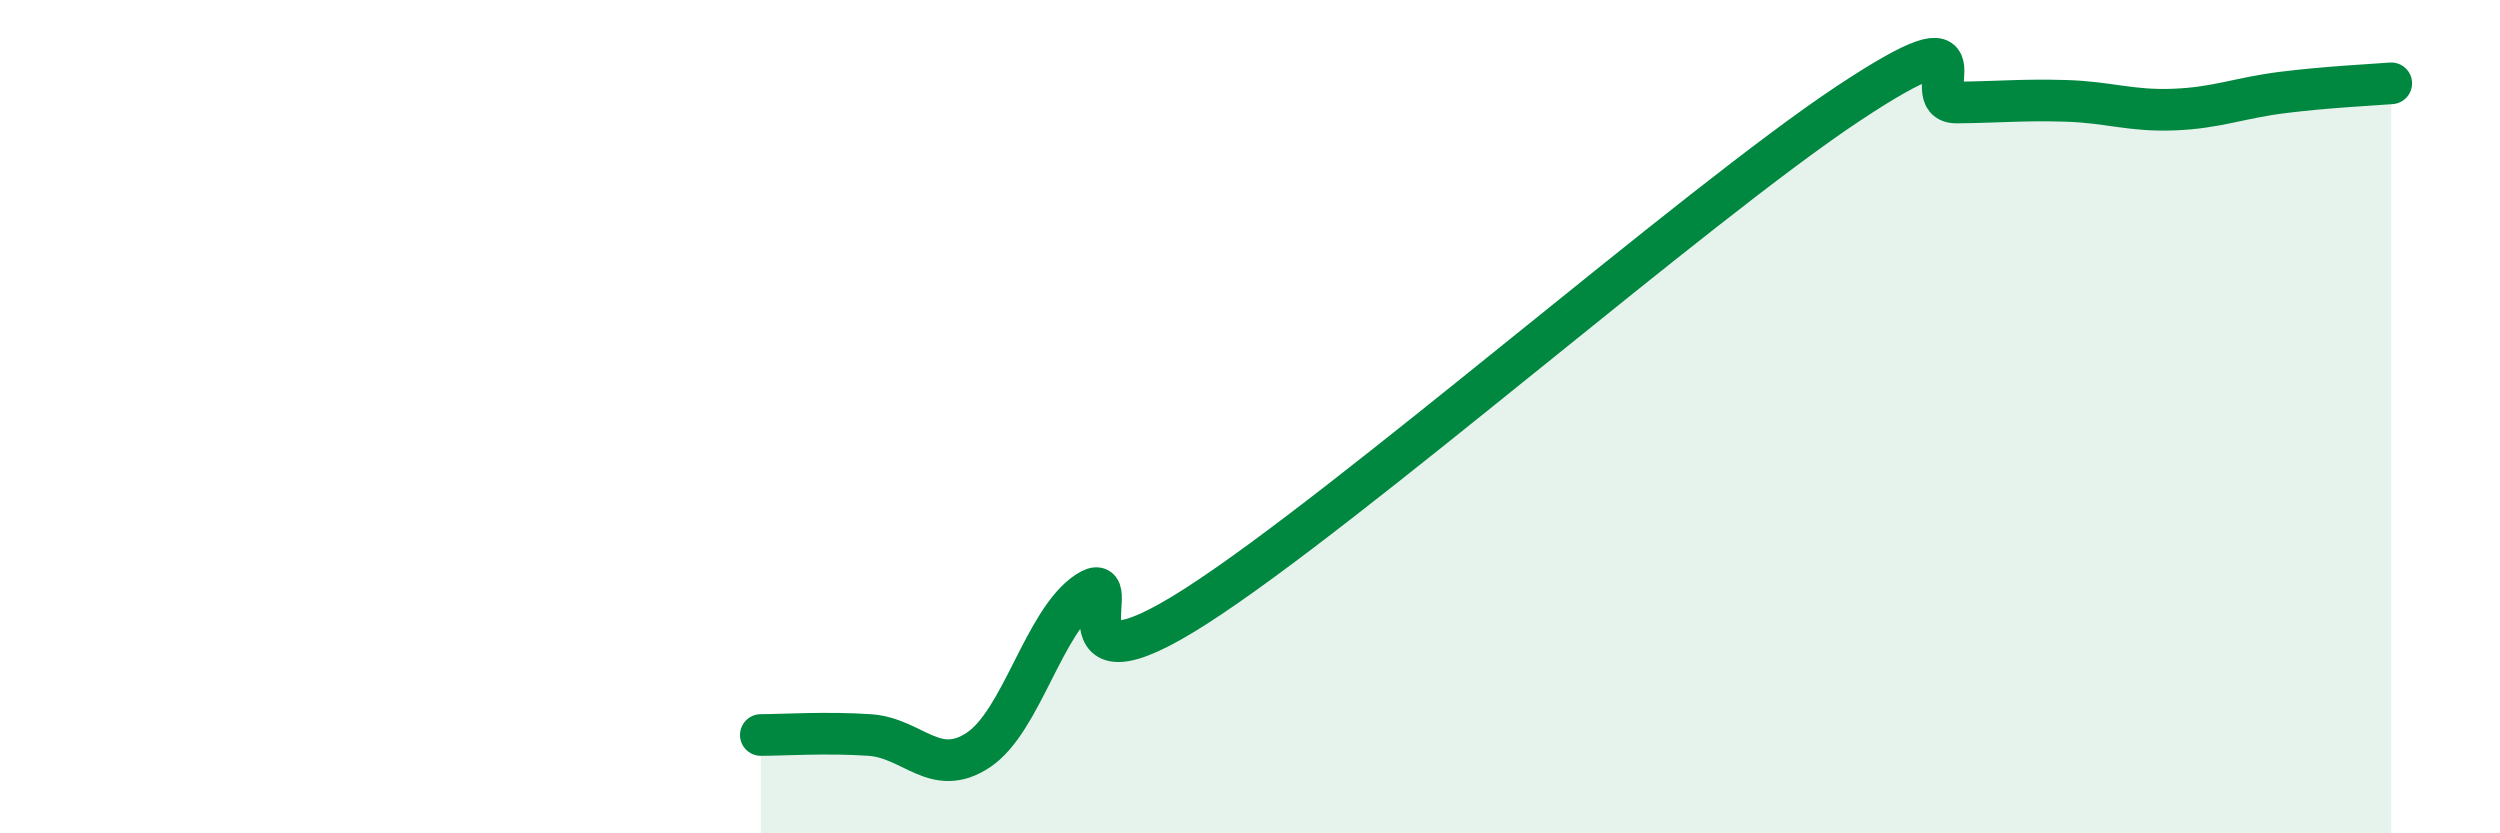
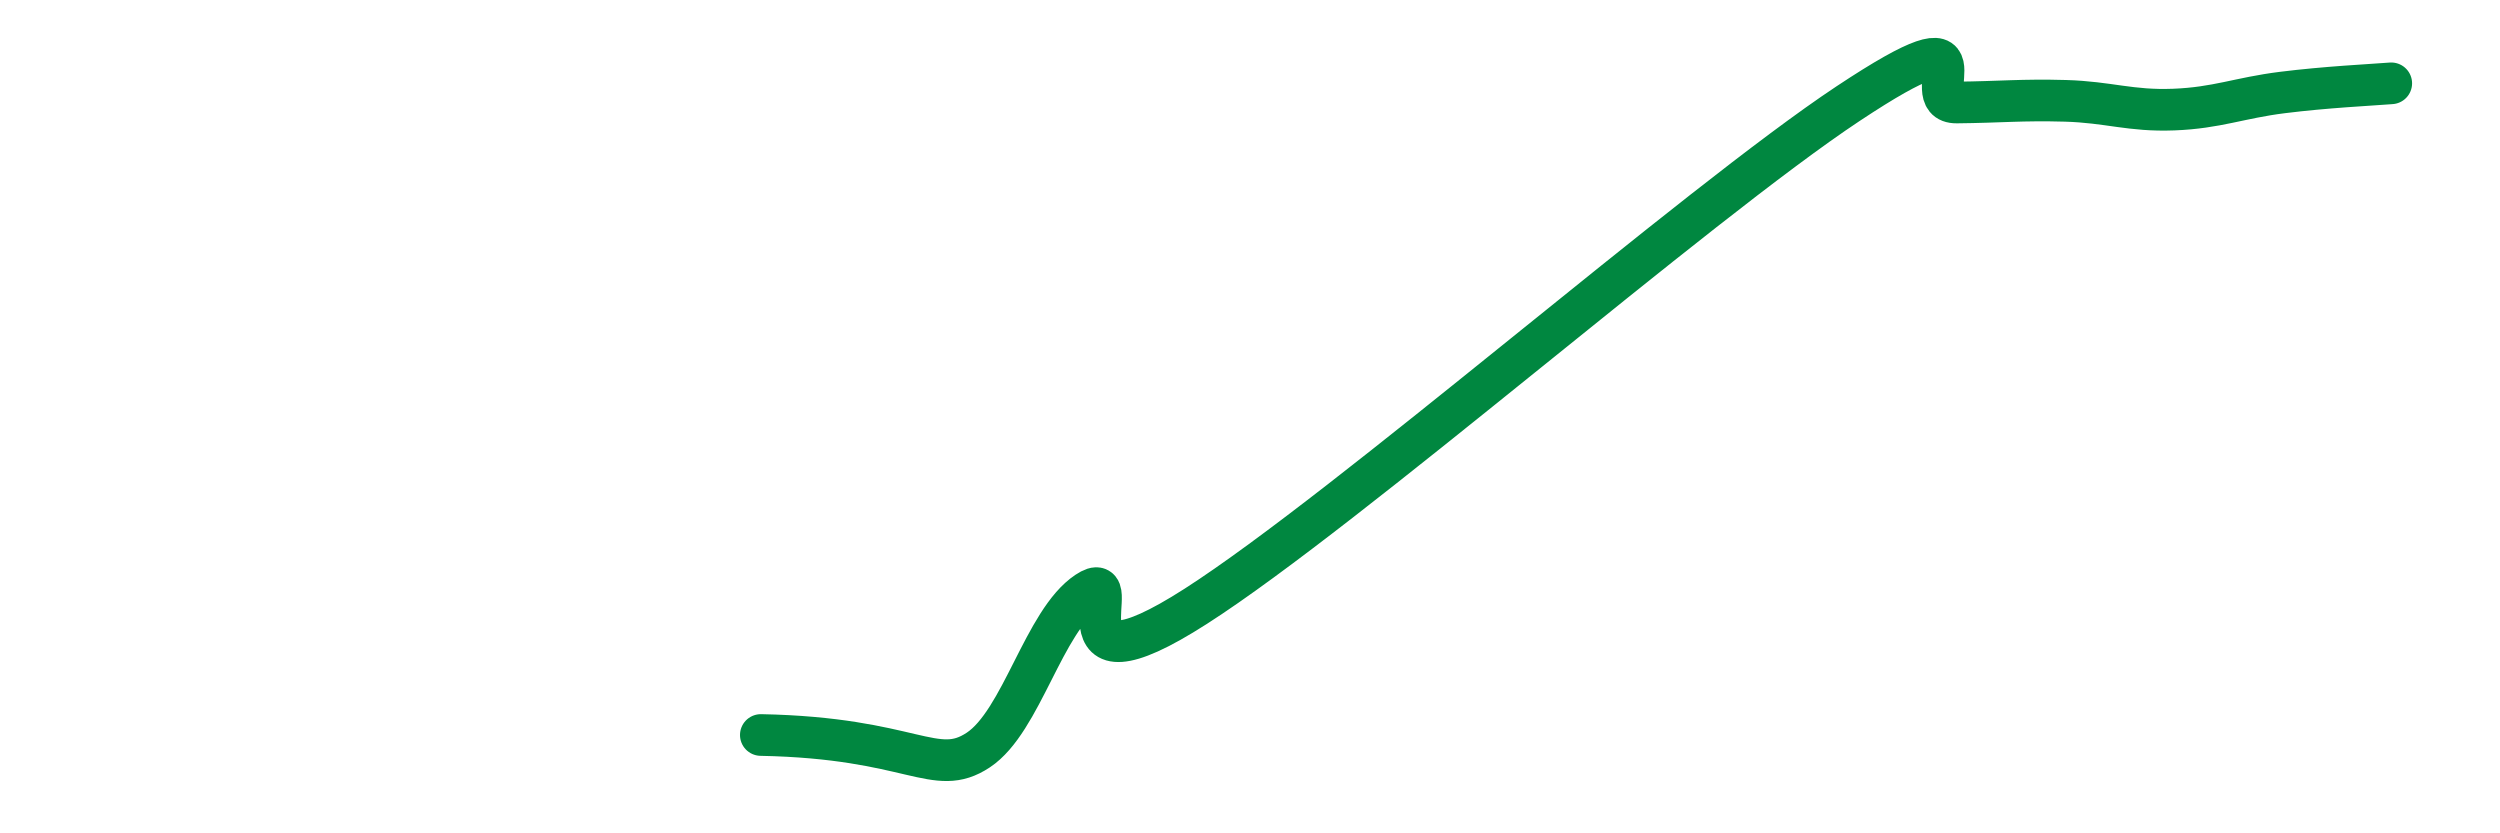
<svg xmlns="http://www.w3.org/2000/svg" width="60" height="20" viewBox="0 0 60 20">
-   <path d="M 18.26,17.64 C 18.78,17.64 19.83,17.57 20.87,17.64 C 21.91,17.71 22.44,18.69 23.48,18 C 24.52,17.31 25.05,14.9 26.09,14.21 C 27.13,13.52 25.05,16.89 28.7,14.55 C 32.35,12.21 40.7,4.91 44.35,2.49 C 48,0.07 45.92,2.47 46.96,2.46 C 48,2.45 48.53,2.39 49.57,2.42 C 50.61,2.45 51.13,2.67 52.17,2.63 C 53.21,2.59 53.74,2.35 54.78,2.22 C 55.82,2.09 56.87,2.04 57.39,2L57.39 20L18.26 20Z" fill="#008740" opacity="0.1" stroke-linecap="round" stroke-linejoin="round" />
-   <path d="M 18.26,17.64 C 18.78,17.64 19.83,17.57 20.87,17.64 C 21.91,17.71 22.44,18.69 23.48,18 C 24.52,17.31 25.05,14.9 26.09,14.21 C 27.13,13.52 25.05,16.89 28.7,14.55 C 32.35,12.21 40.7,4.91 44.35,2.49 C 48,0.07 45.92,2.47 46.96,2.46 C 48,2.45 48.53,2.39 49.57,2.42 C 50.61,2.45 51.13,2.67 52.17,2.63 C 53.21,2.59 53.74,2.35 54.78,2.22 C 55.82,2.09 56.87,2.04 57.39,2" stroke="#008740" stroke-width="1" fill="none" stroke-linecap="round" stroke-linejoin="round" />
+   <path d="M 18.26,17.64 C 21.91,17.71 22.44,18.69 23.48,18 C 24.52,17.31 25.05,14.9 26.09,14.21 C 27.13,13.52 25.05,16.89 28.7,14.55 C 32.35,12.21 40.7,4.91 44.35,2.49 C 48,0.07 45.92,2.47 46.96,2.46 C 48,2.45 48.53,2.39 49.57,2.42 C 50.61,2.45 51.13,2.67 52.17,2.63 C 53.21,2.59 53.74,2.35 54.78,2.22 C 55.82,2.09 56.87,2.04 57.39,2" stroke="#008740" stroke-width="1" fill="none" stroke-linecap="round" stroke-linejoin="round" />
</svg>